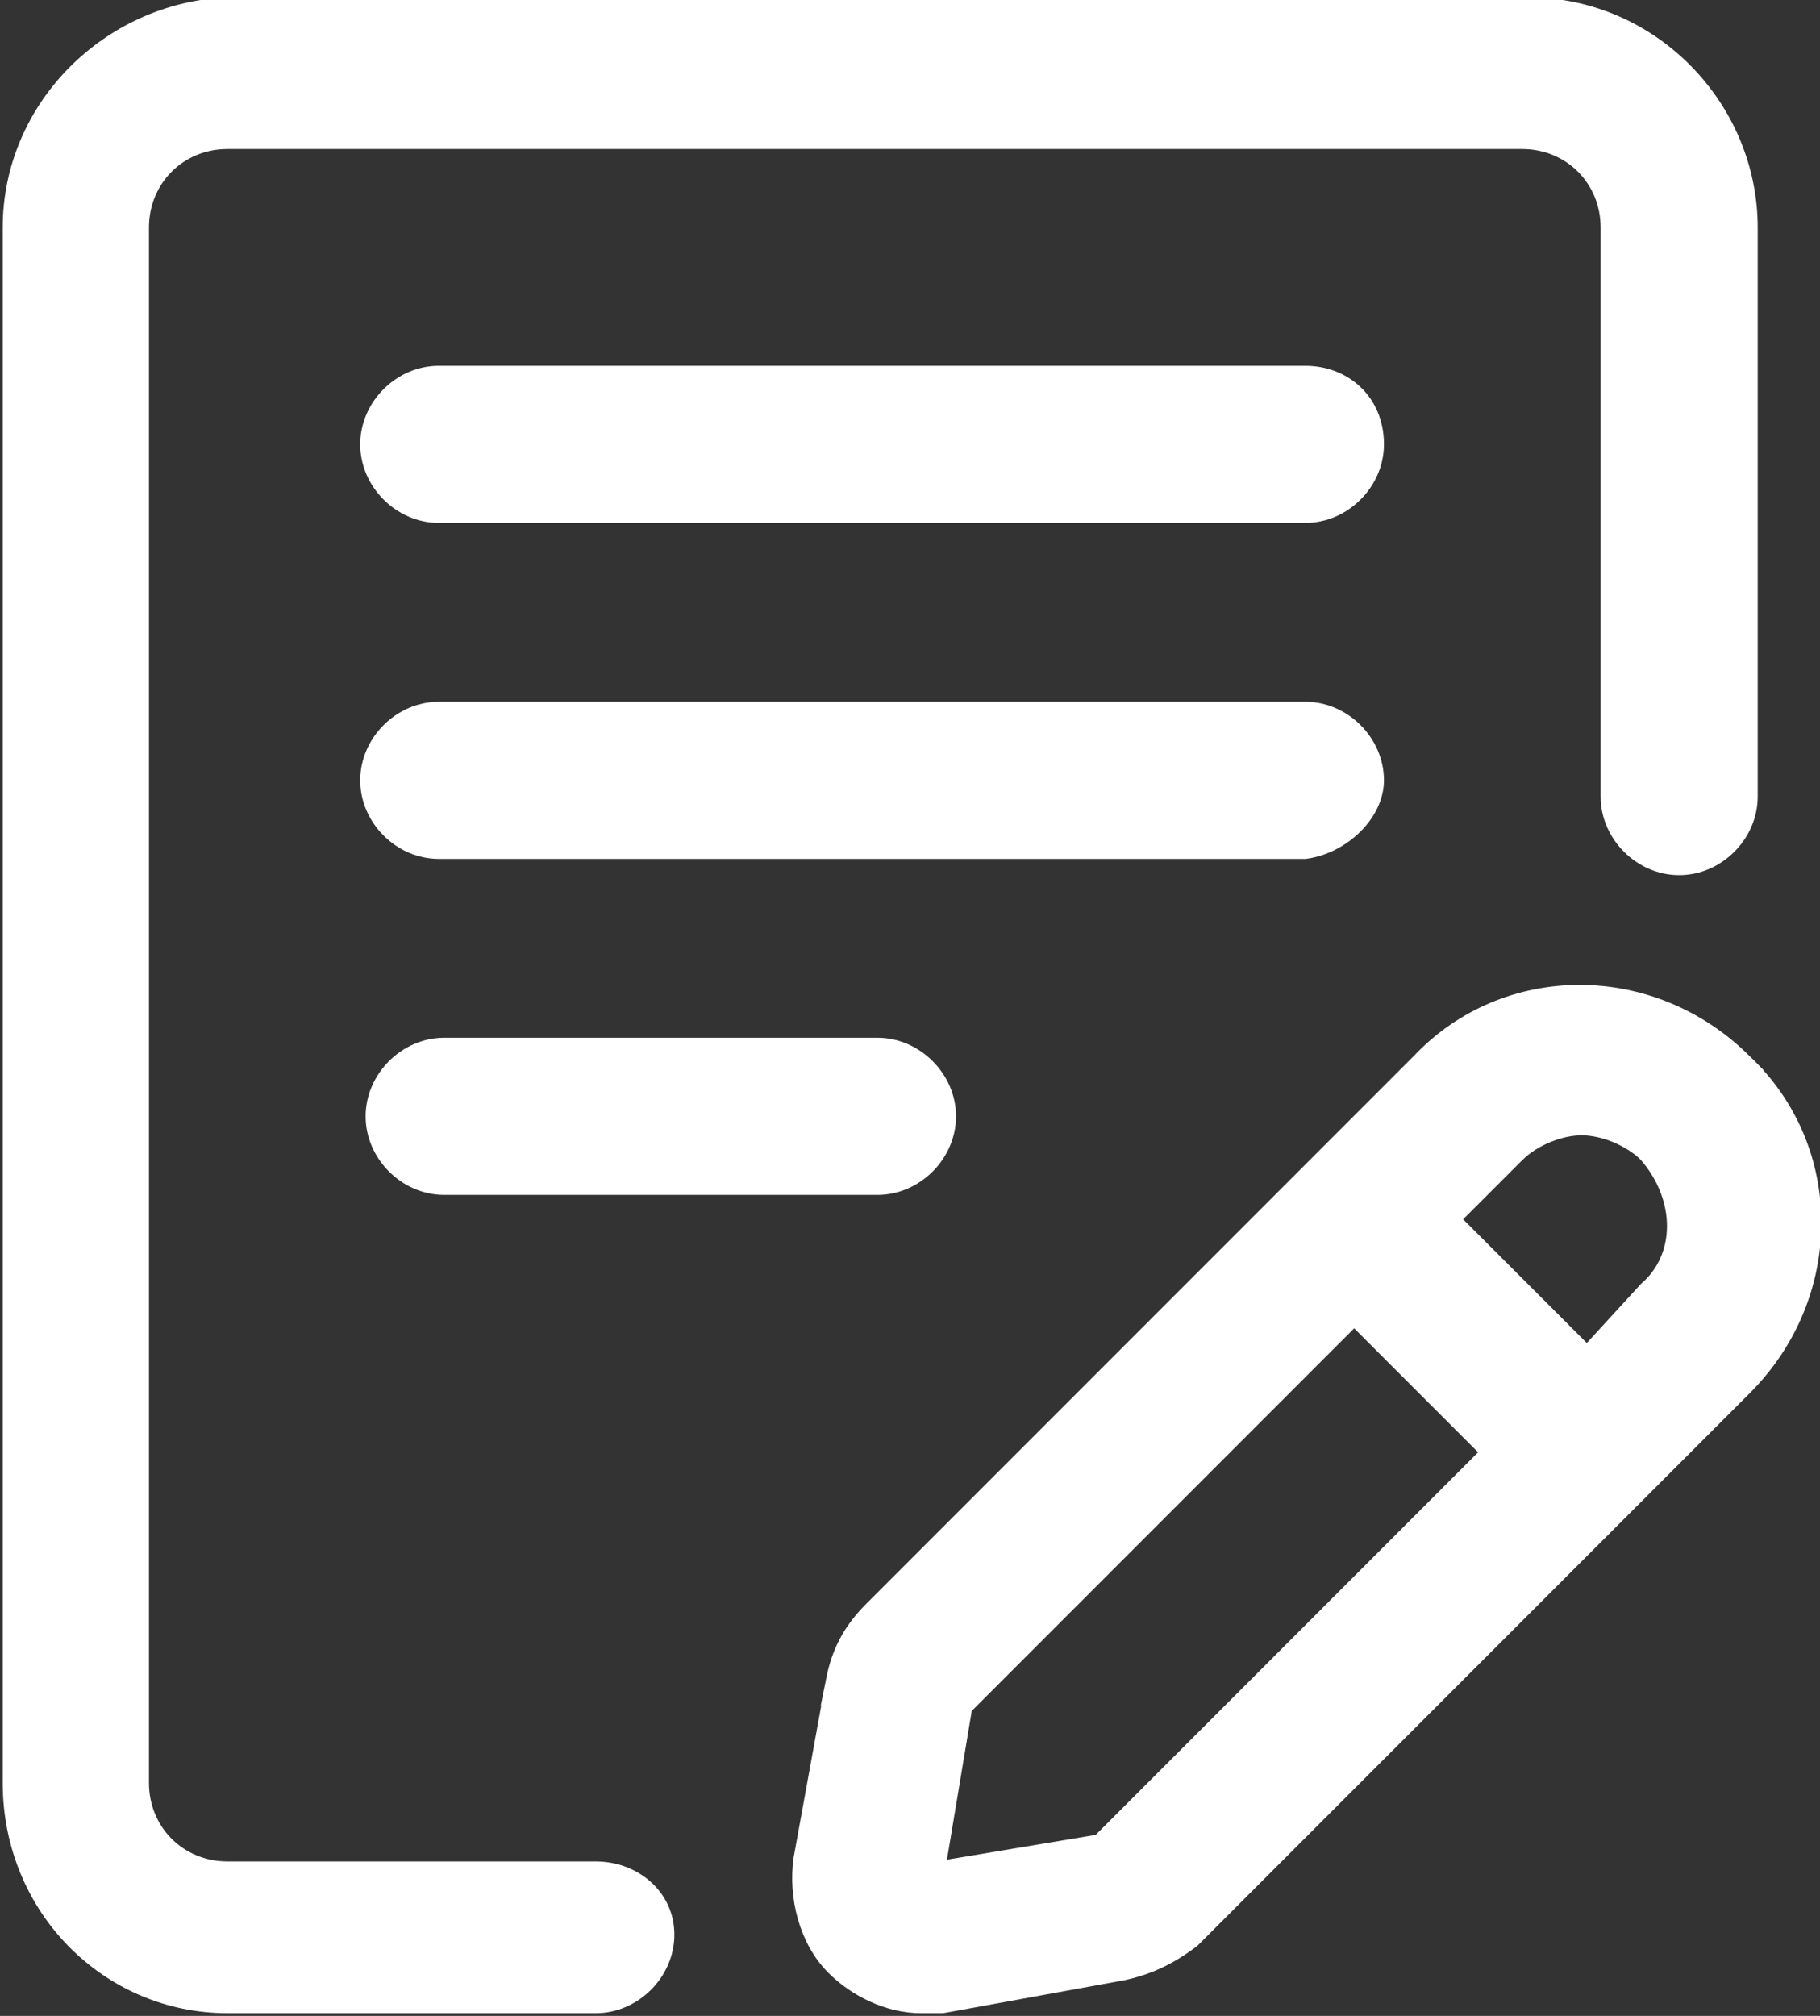
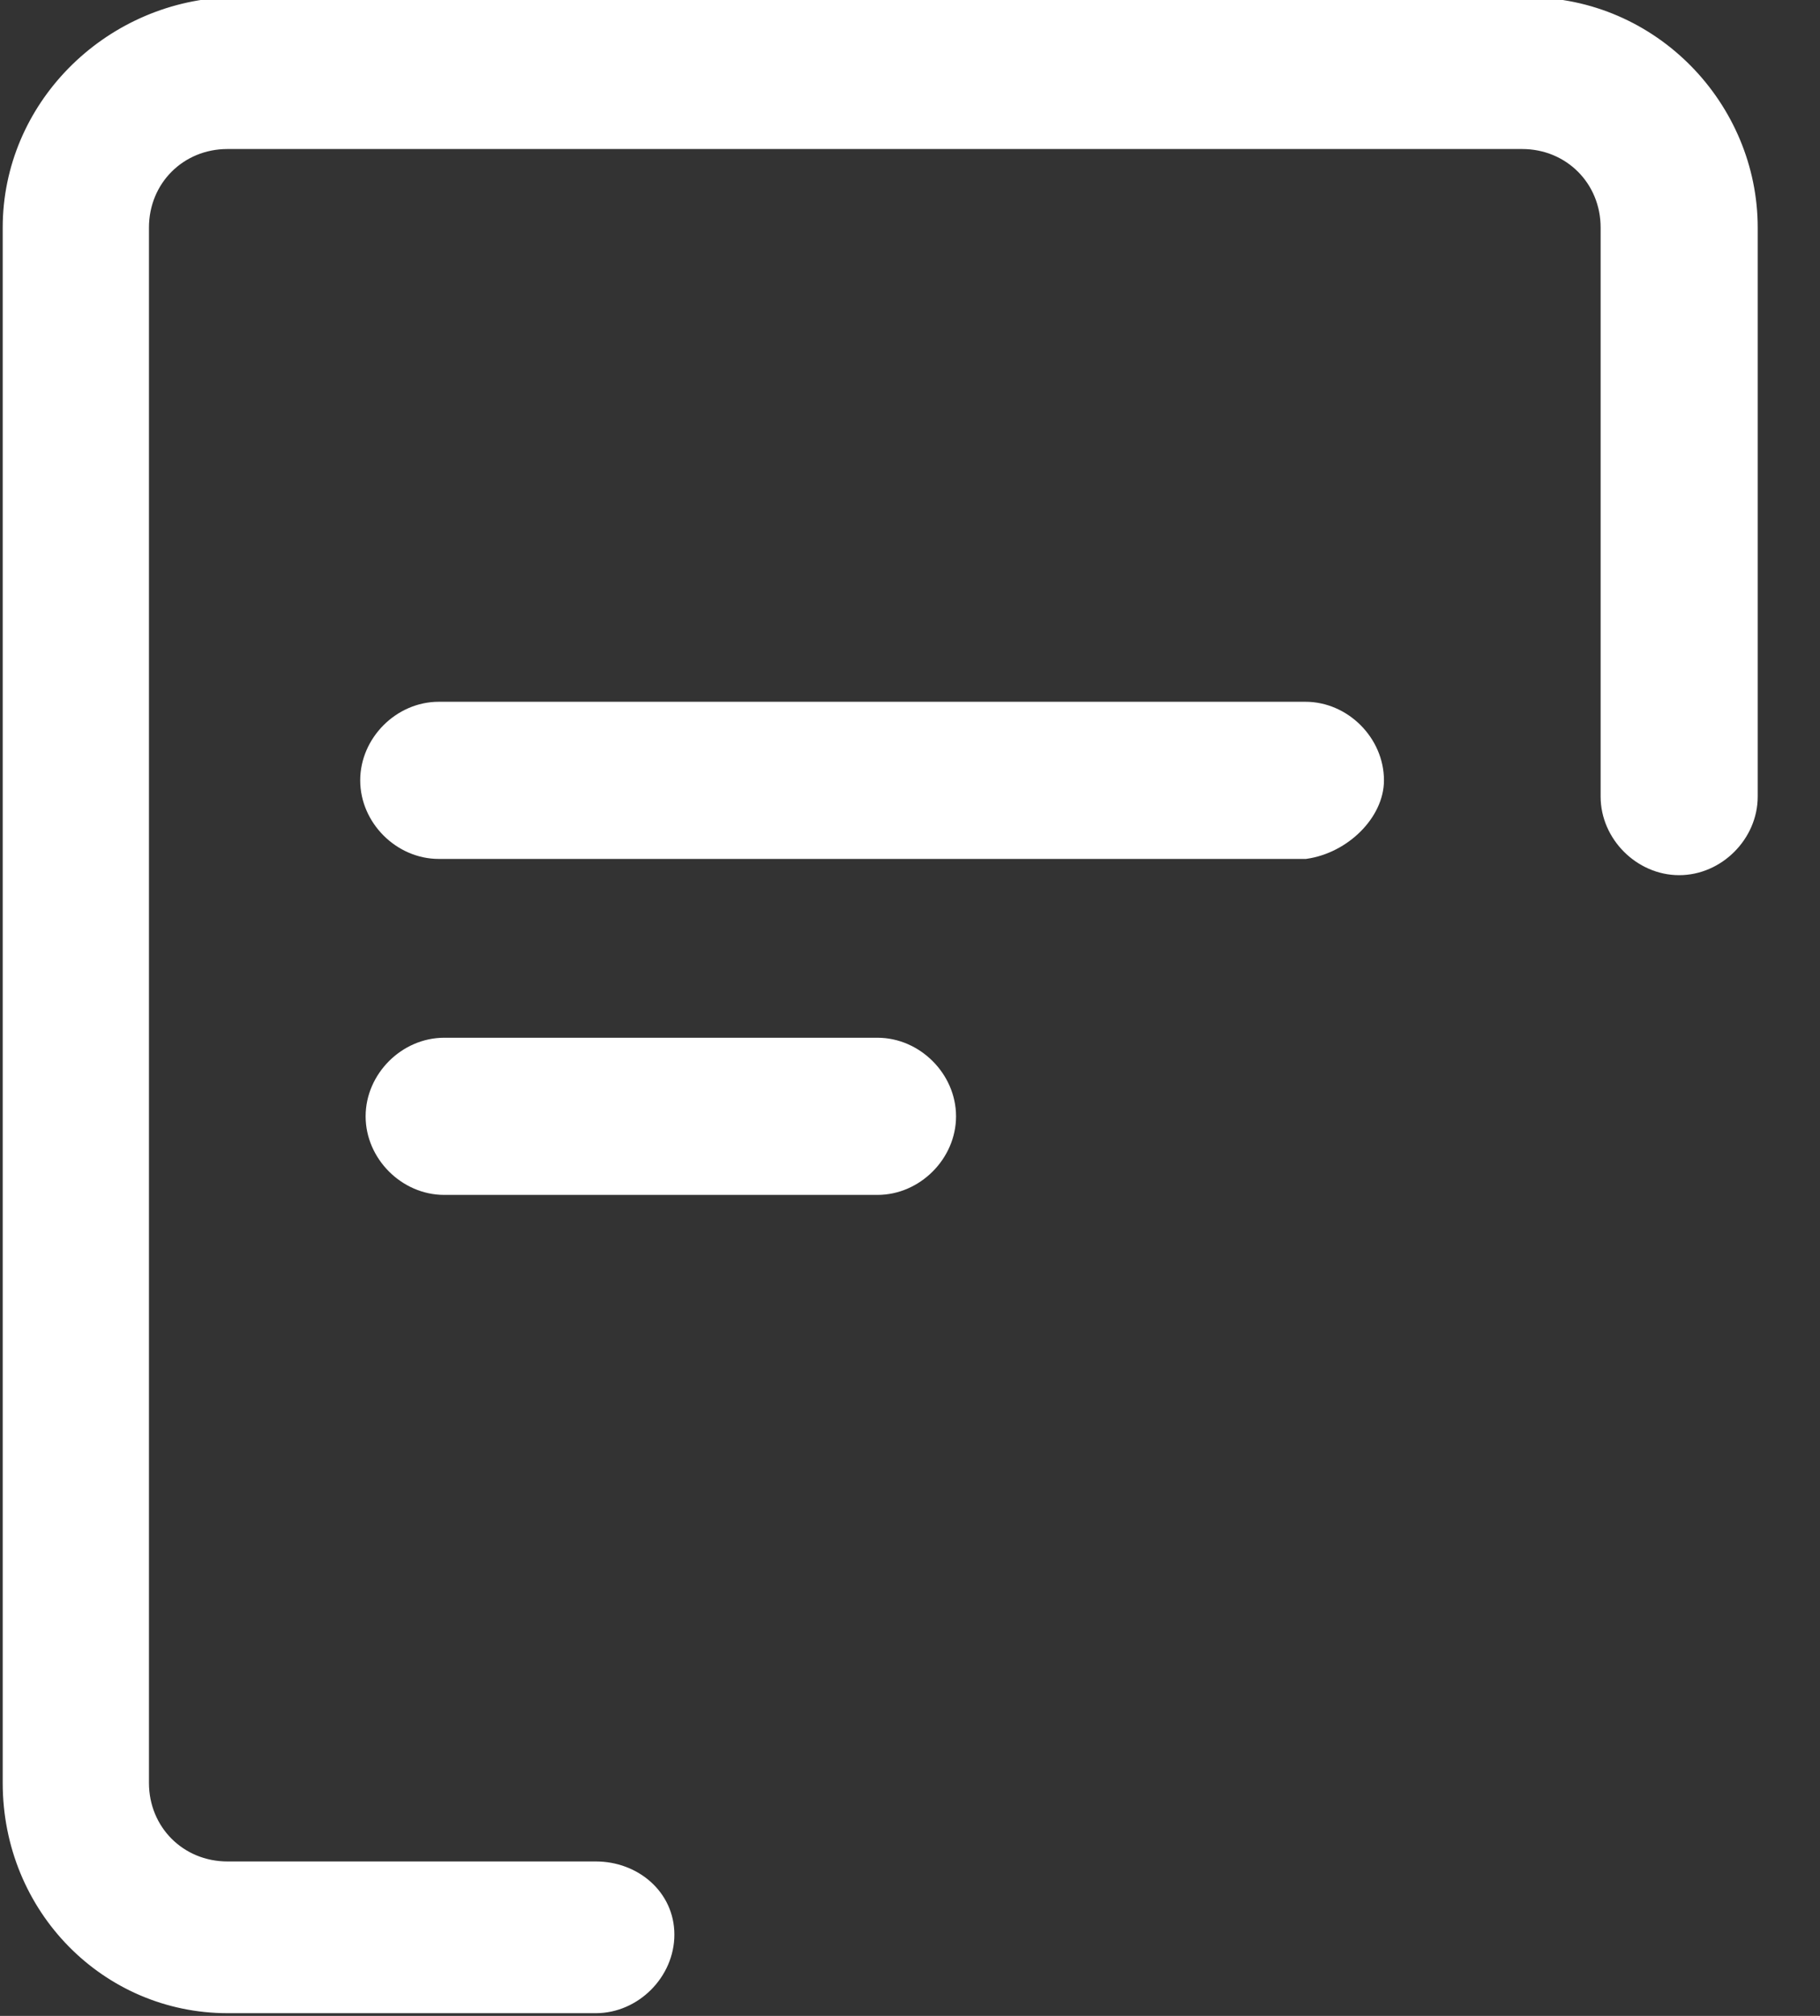
<svg xmlns="http://www.w3.org/2000/svg" version="1.1" id="レイヤー_1" x="0px" y="0px" viewBox="0 0 33.6 37.2" style="enable-background:new 0 0 33.6 37.2;" xml:space="preserve">
  <rect x="0" y="0" width="33.6" height="37.2" fill="#333333" stroke="none" />
  <style type="text/css">
	.st0{fill:#FFFFFF;stroke:#FFFFFF;stroke-width:0.3;}
</style>
-   <path class="st0" d="M24.1,6.9h-16c-0.7,0-1.3,0.6-1.3,1.3s0.6,1.3,1.3,1.3h16c0.7,0,1.3-0.6,1.3-1.3C25.4,7.4,24.8,6.9,24.1,6.9z" />
  <path class="st0" d="M25.4,14.4c0-0.7-0.6-1.3-1.3-1.3h-16c-0.7,0-1.3,0.6-1.3,1.3c0,0.7,0.6,1.3,1.3,1.3h16  C24.8,15.6,25.4,15,25.4,14.4z" />
  <path class="st0" d="M8.2,19.3c-0.7,0-1.3,0.6-1.3,1.3c0,0.7,0.6,1.3,1.3,1.3h8c0.7,0,1.3-0.6,1.3-1.3c0-0.7-0.6-1.3-1.3-1.3H8.2z" />
  <path class="st0" d="M11,34.5H4.2c-0.9,0-1.6-0.7-1.6-1.6V4.2c0-0.9,0.7-1.6,1.6-1.6h23.9c0.9,0,1.6,0.7,1.6,1.6v10.5  c0,0.7,0.6,1.3,1.3,1.3c0.7,0,1.3-0.6,1.3-1.3V4.2c0-2.2-1.8-4.1-4.1-4.1H4.2C2,0.2,0.2,2,0.2,4.2v28.7C0.2,35.2,2,37,4.2,37H11  c0.7,0,1.3-0.6,1.3-1.3S11.7,34.5,11,34.5z" />
-   <path class="st0" d="M15.4,31L15.4,31c0.1-0.5,0.3-0.9,0.7-1.3l10.2-10.2L15.4,31z M15.4,31l-0.6,3.3c0,0,0,0,0,0  c-0.1,0.7,0.1,1.5,0.6,2c0.4,0.4,1,0.7,1.6,0.7c0.1,0,0.3,0,0.4,0c0,0,0,0,0,0l3.3-0.6c0,0,0,0,0,0c0.5-0.1,0.9-0.3,1.3-0.6  c0,0,0,0,0,0l10.2-10.2c1.7-1.7,1.7-4.4,0-6c-1.6,0.1-3.3-0.1-4.9,0c-0.9,0.7-0.2-0.7-1,0 M32.2,19.6 M32.2,19.6  c-1.7-1.7-4.4-1.7-6,0H32.2z M30.4,23.8L30.4,23.8L29.3,25l-2.5-2.5l1.2-1.2c0.3-0.3,0.8-0.5,1.2-0.5c0.4,0,0.9,0.2,1.2,0.5  C31.1,22.1,31.1,23.2,30.4,23.8z M27.5,26.8L20.3,34l-3,0.5l0.5-3l7.2-7.2L27.5,26.8z" />
</svg>